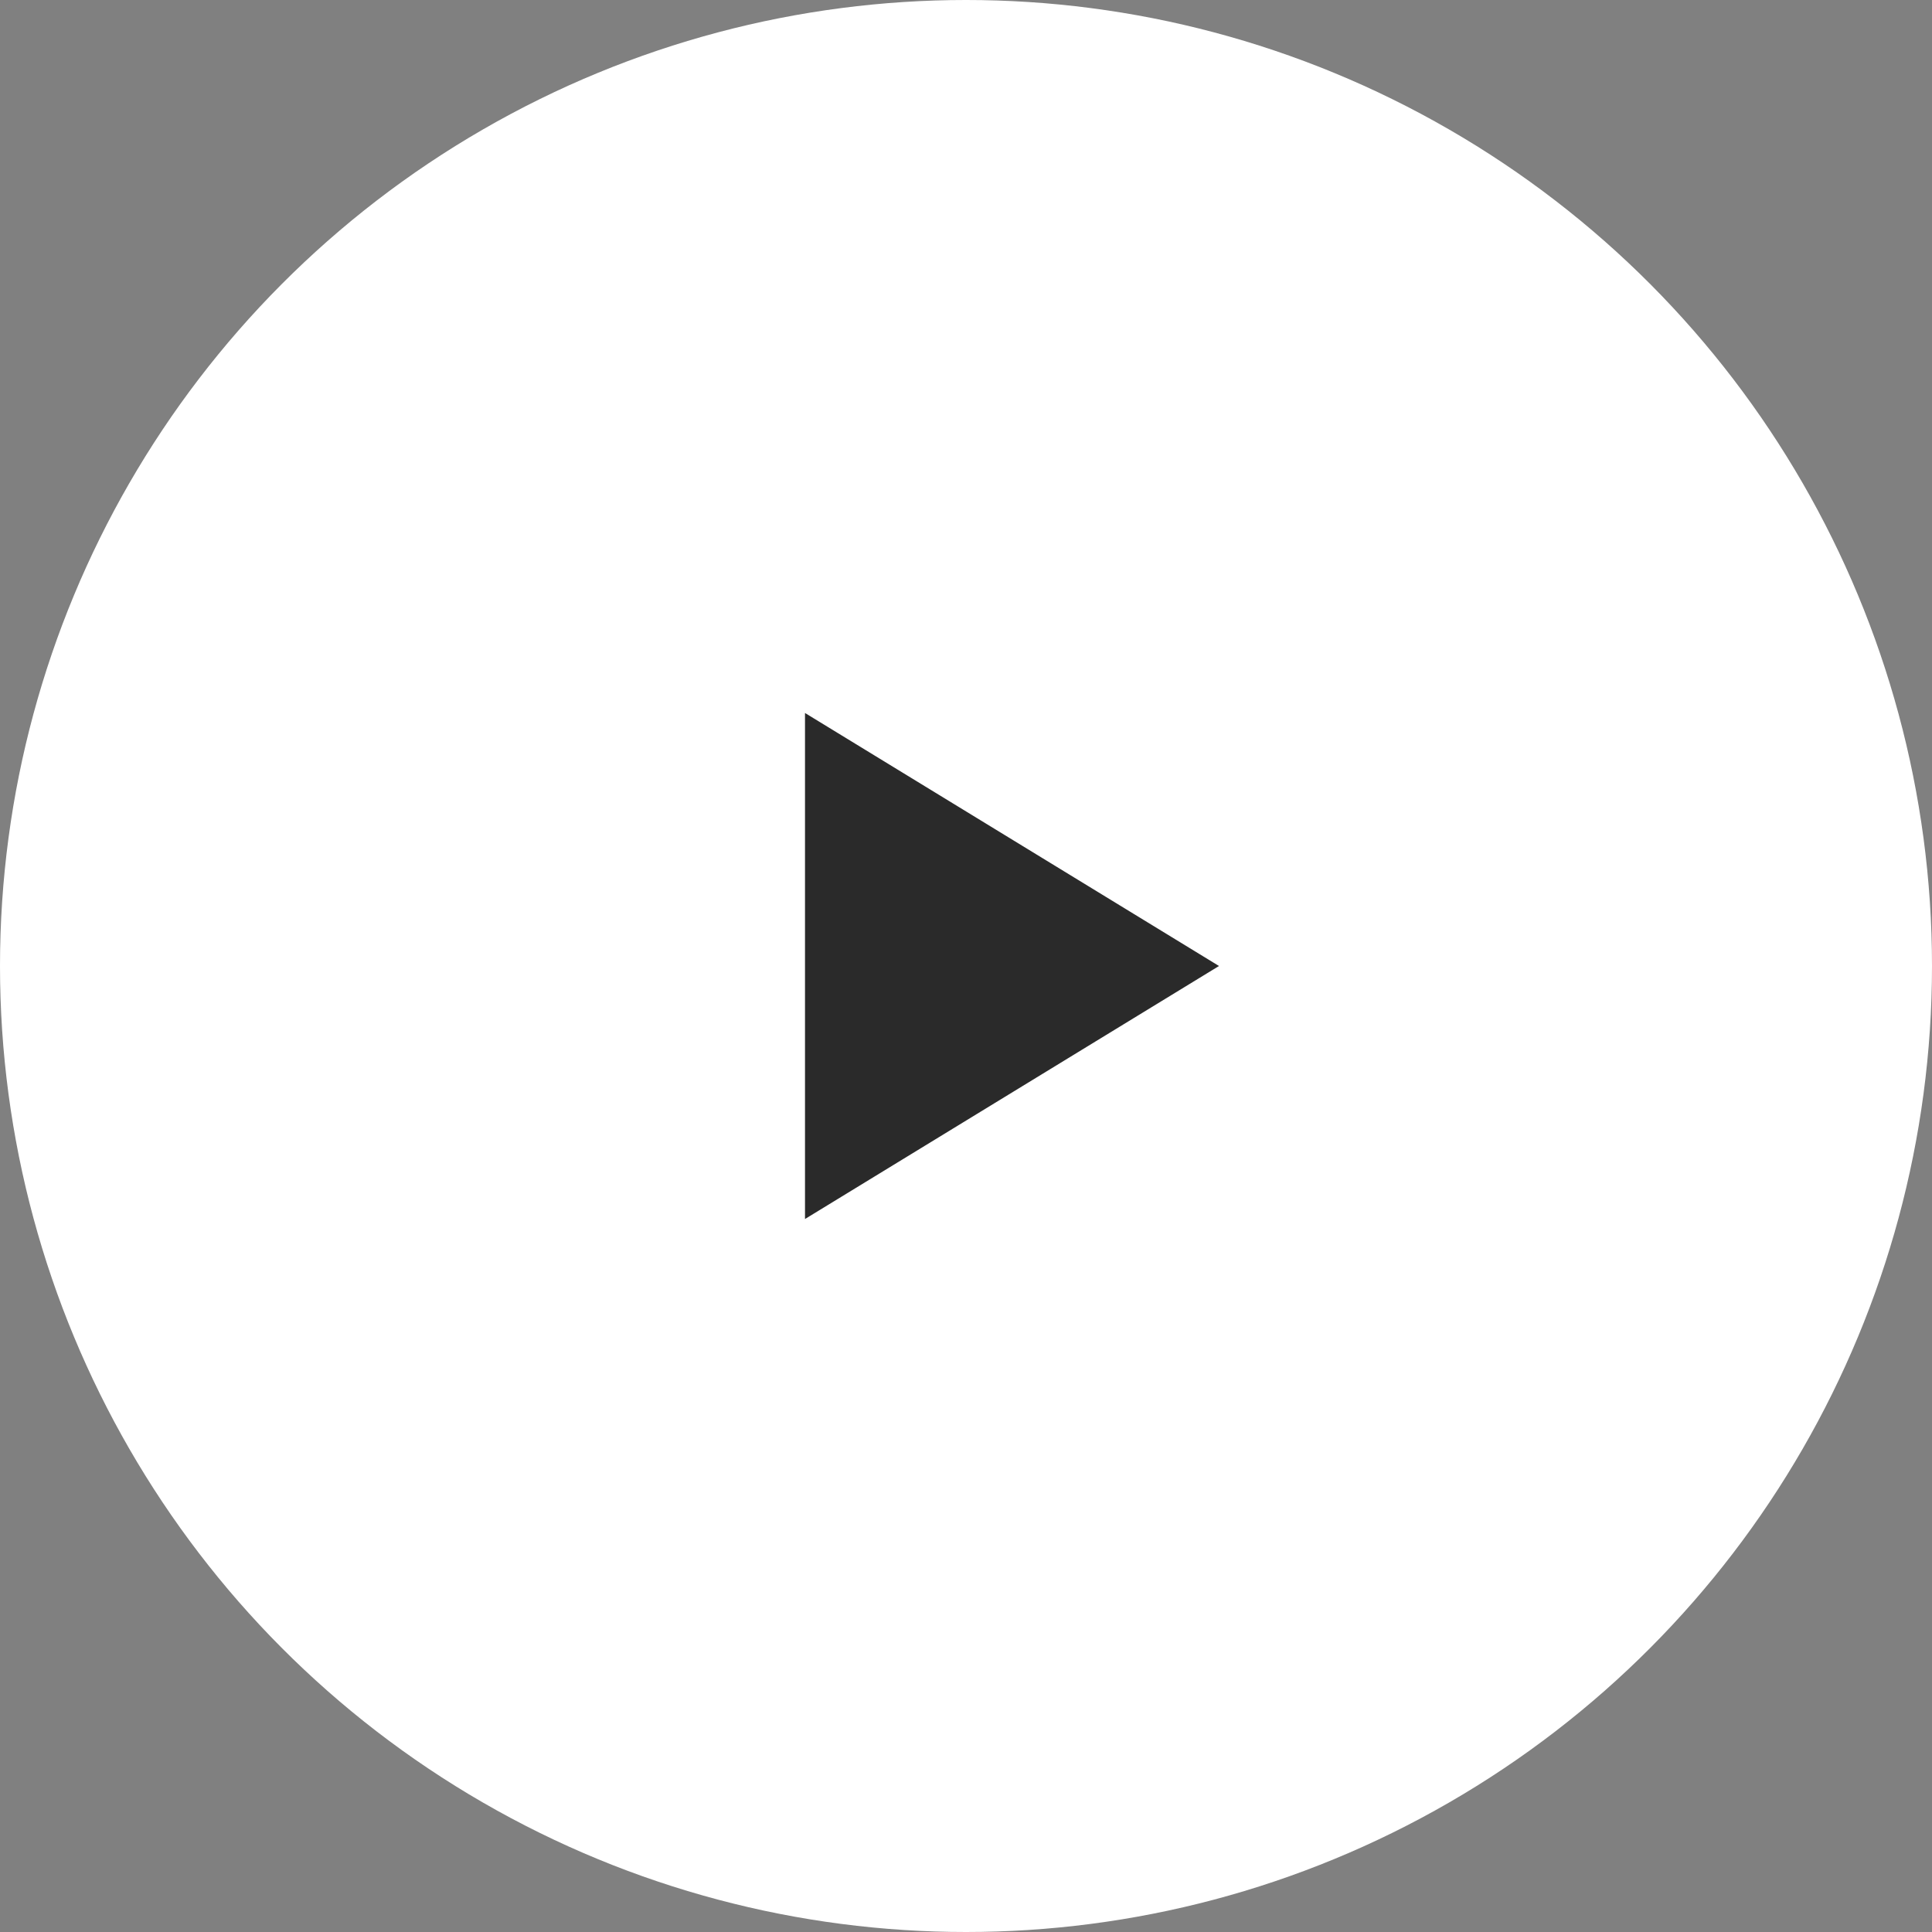
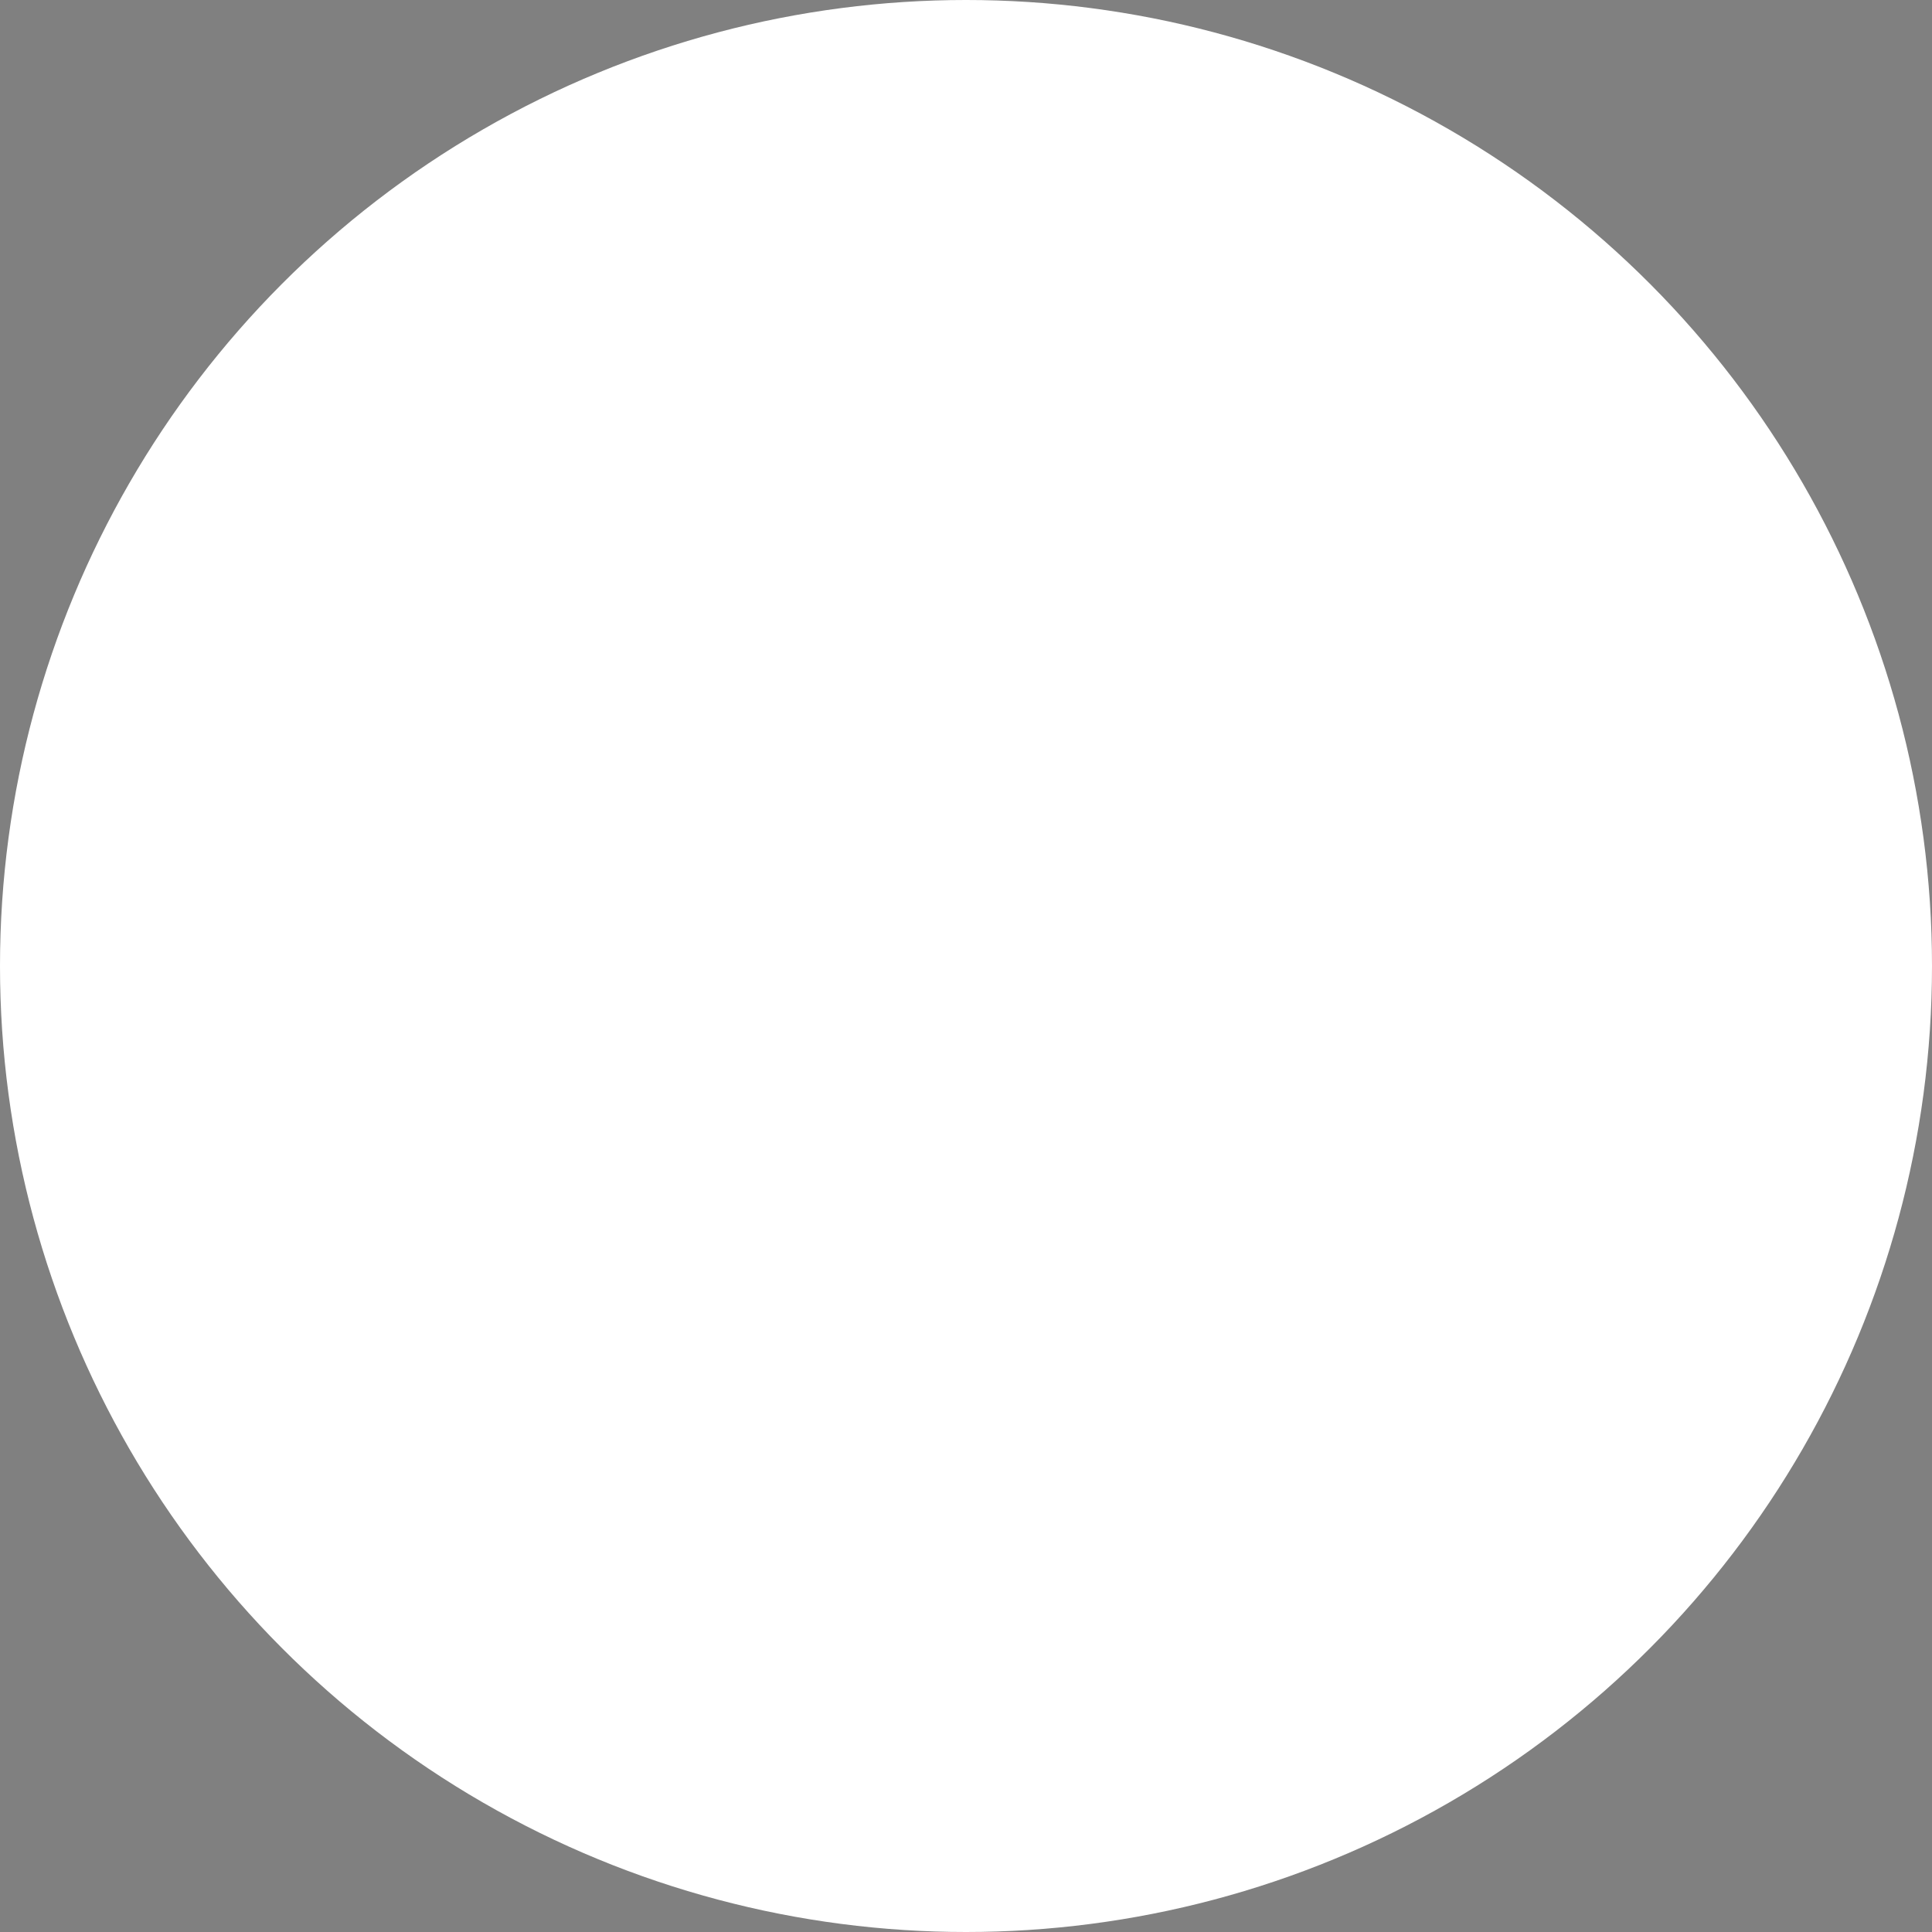
<svg xmlns="http://www.w3.org/2000/svg" width="84" height="84" viewBox="0 0 84 84">
  <rect x="0" y="0" width="84" height="84" fill="#808080" stroke="none" />
  <circle fill="#FFF" cx="42" cy="42" r="42" />
-   <polygon fill="#2A2A2A" points="35 31 53 42 35 53" />
</svg>